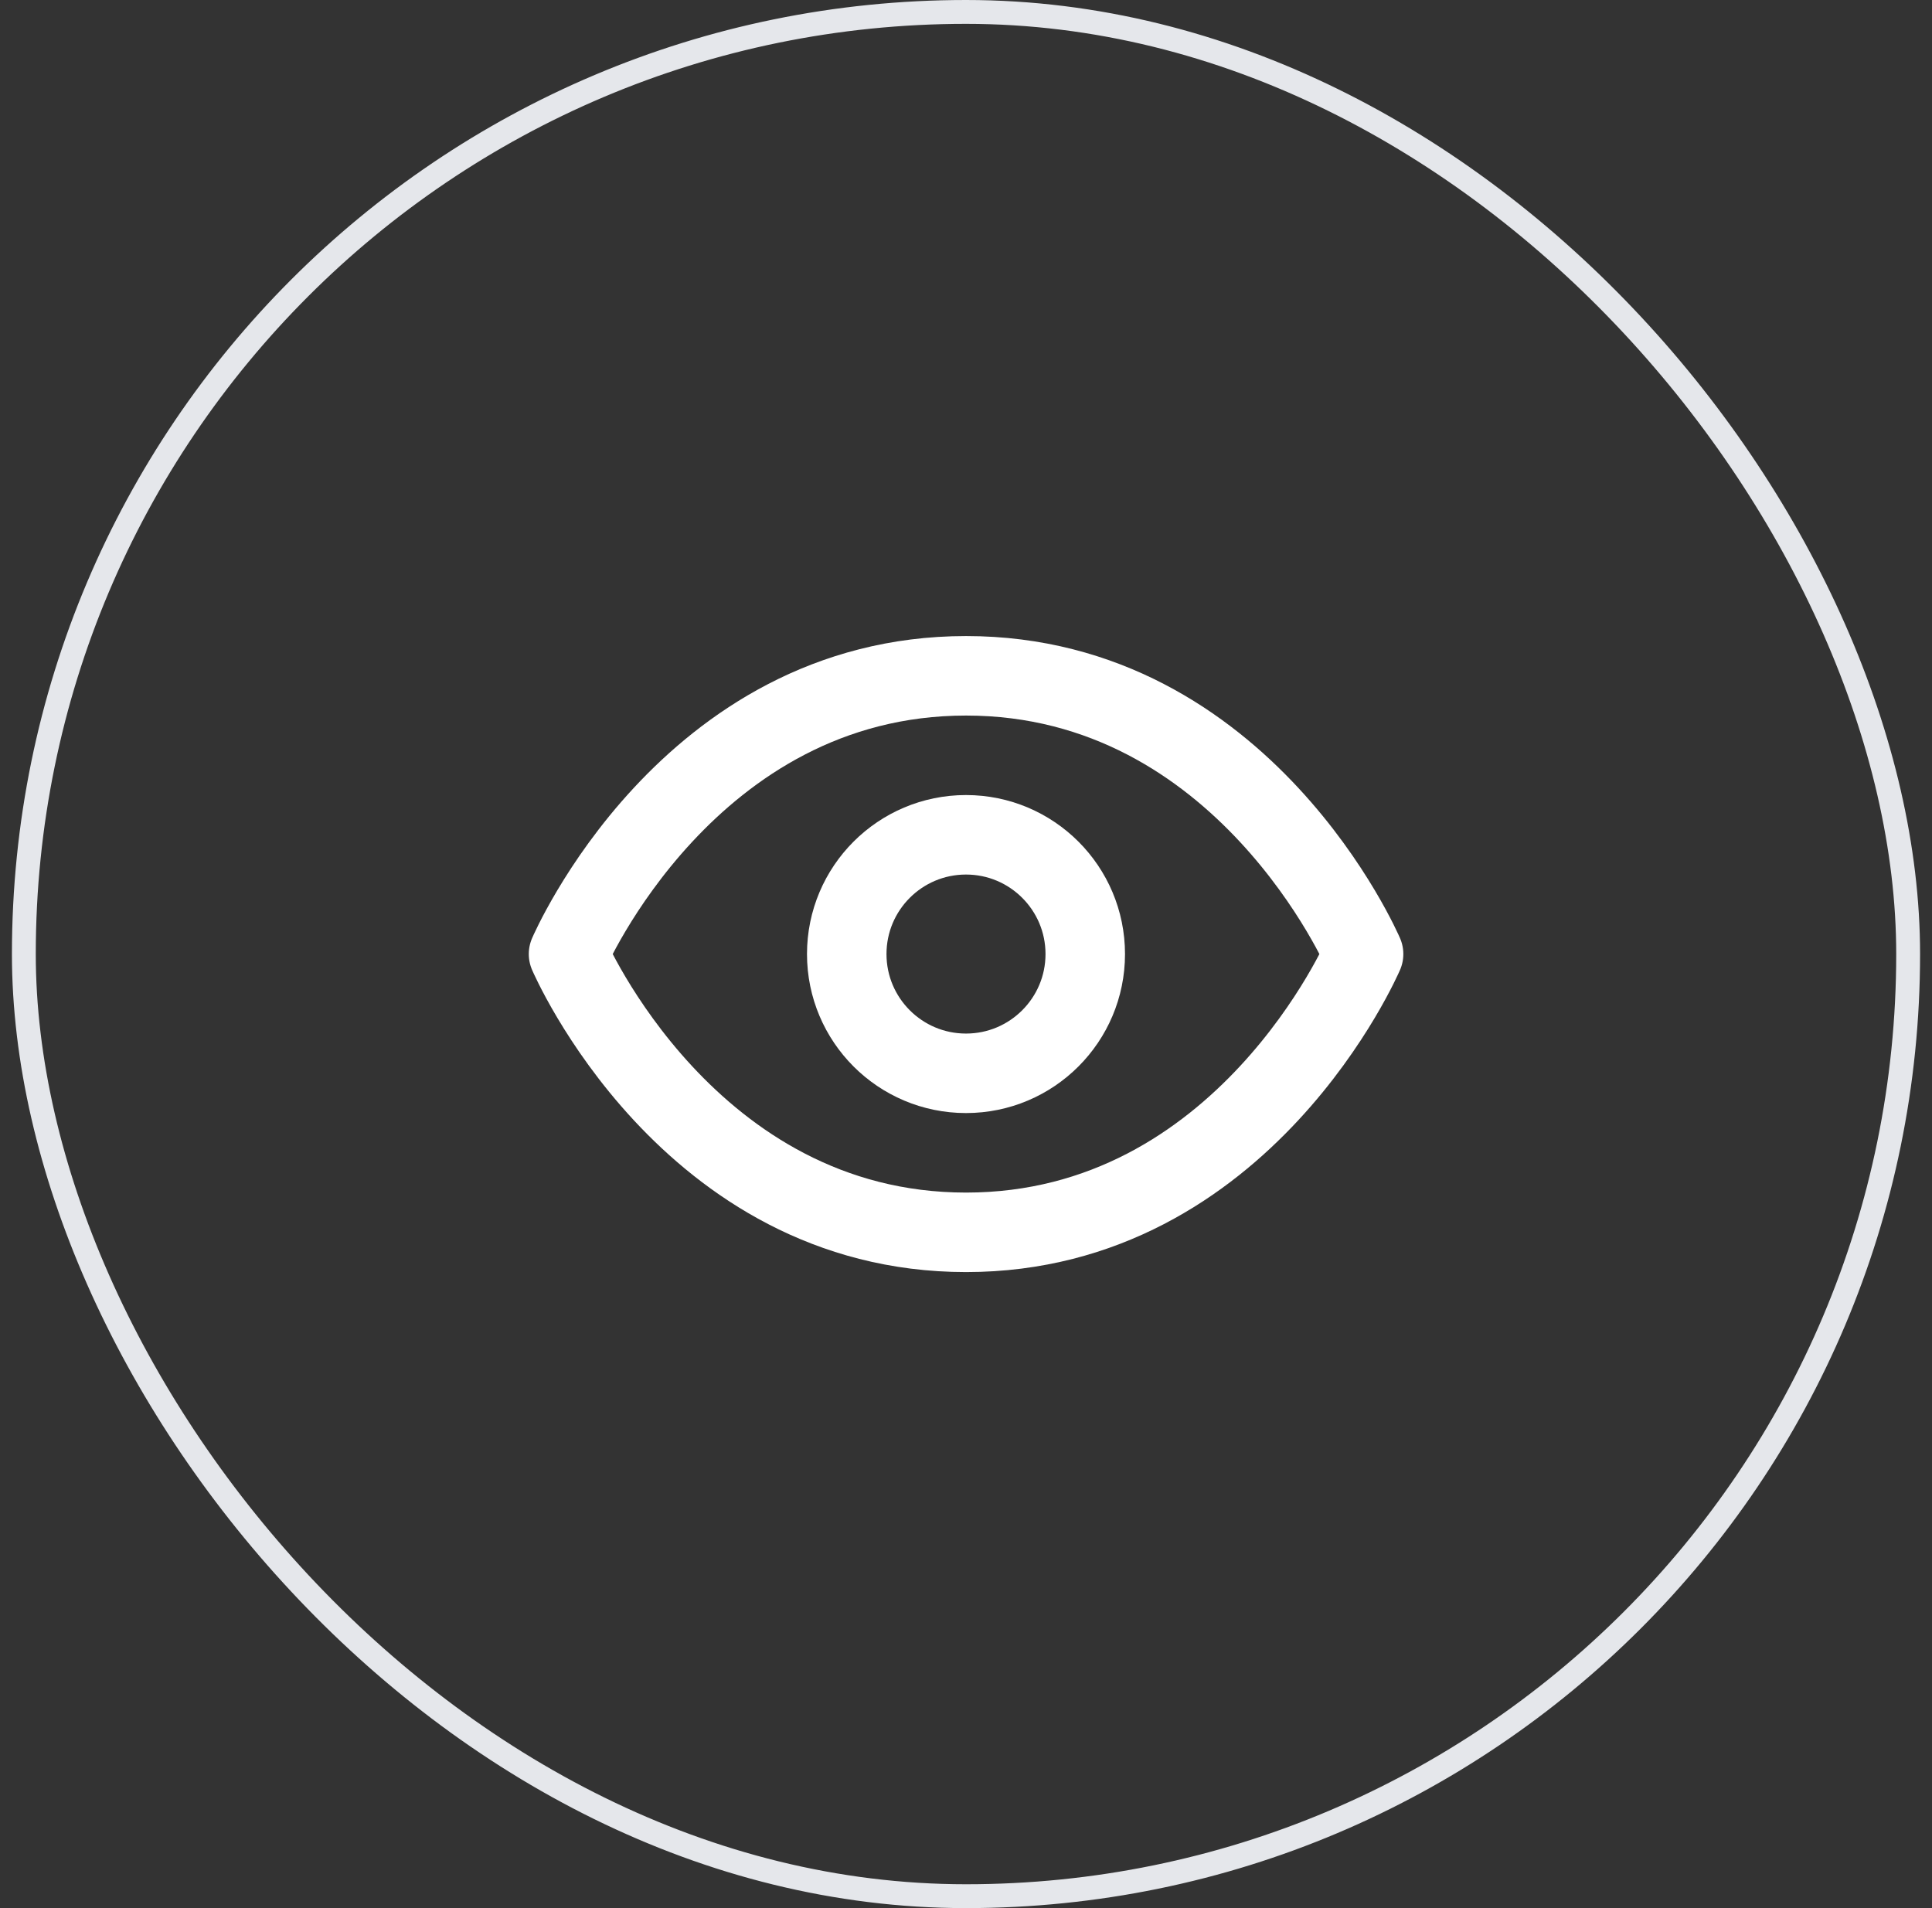
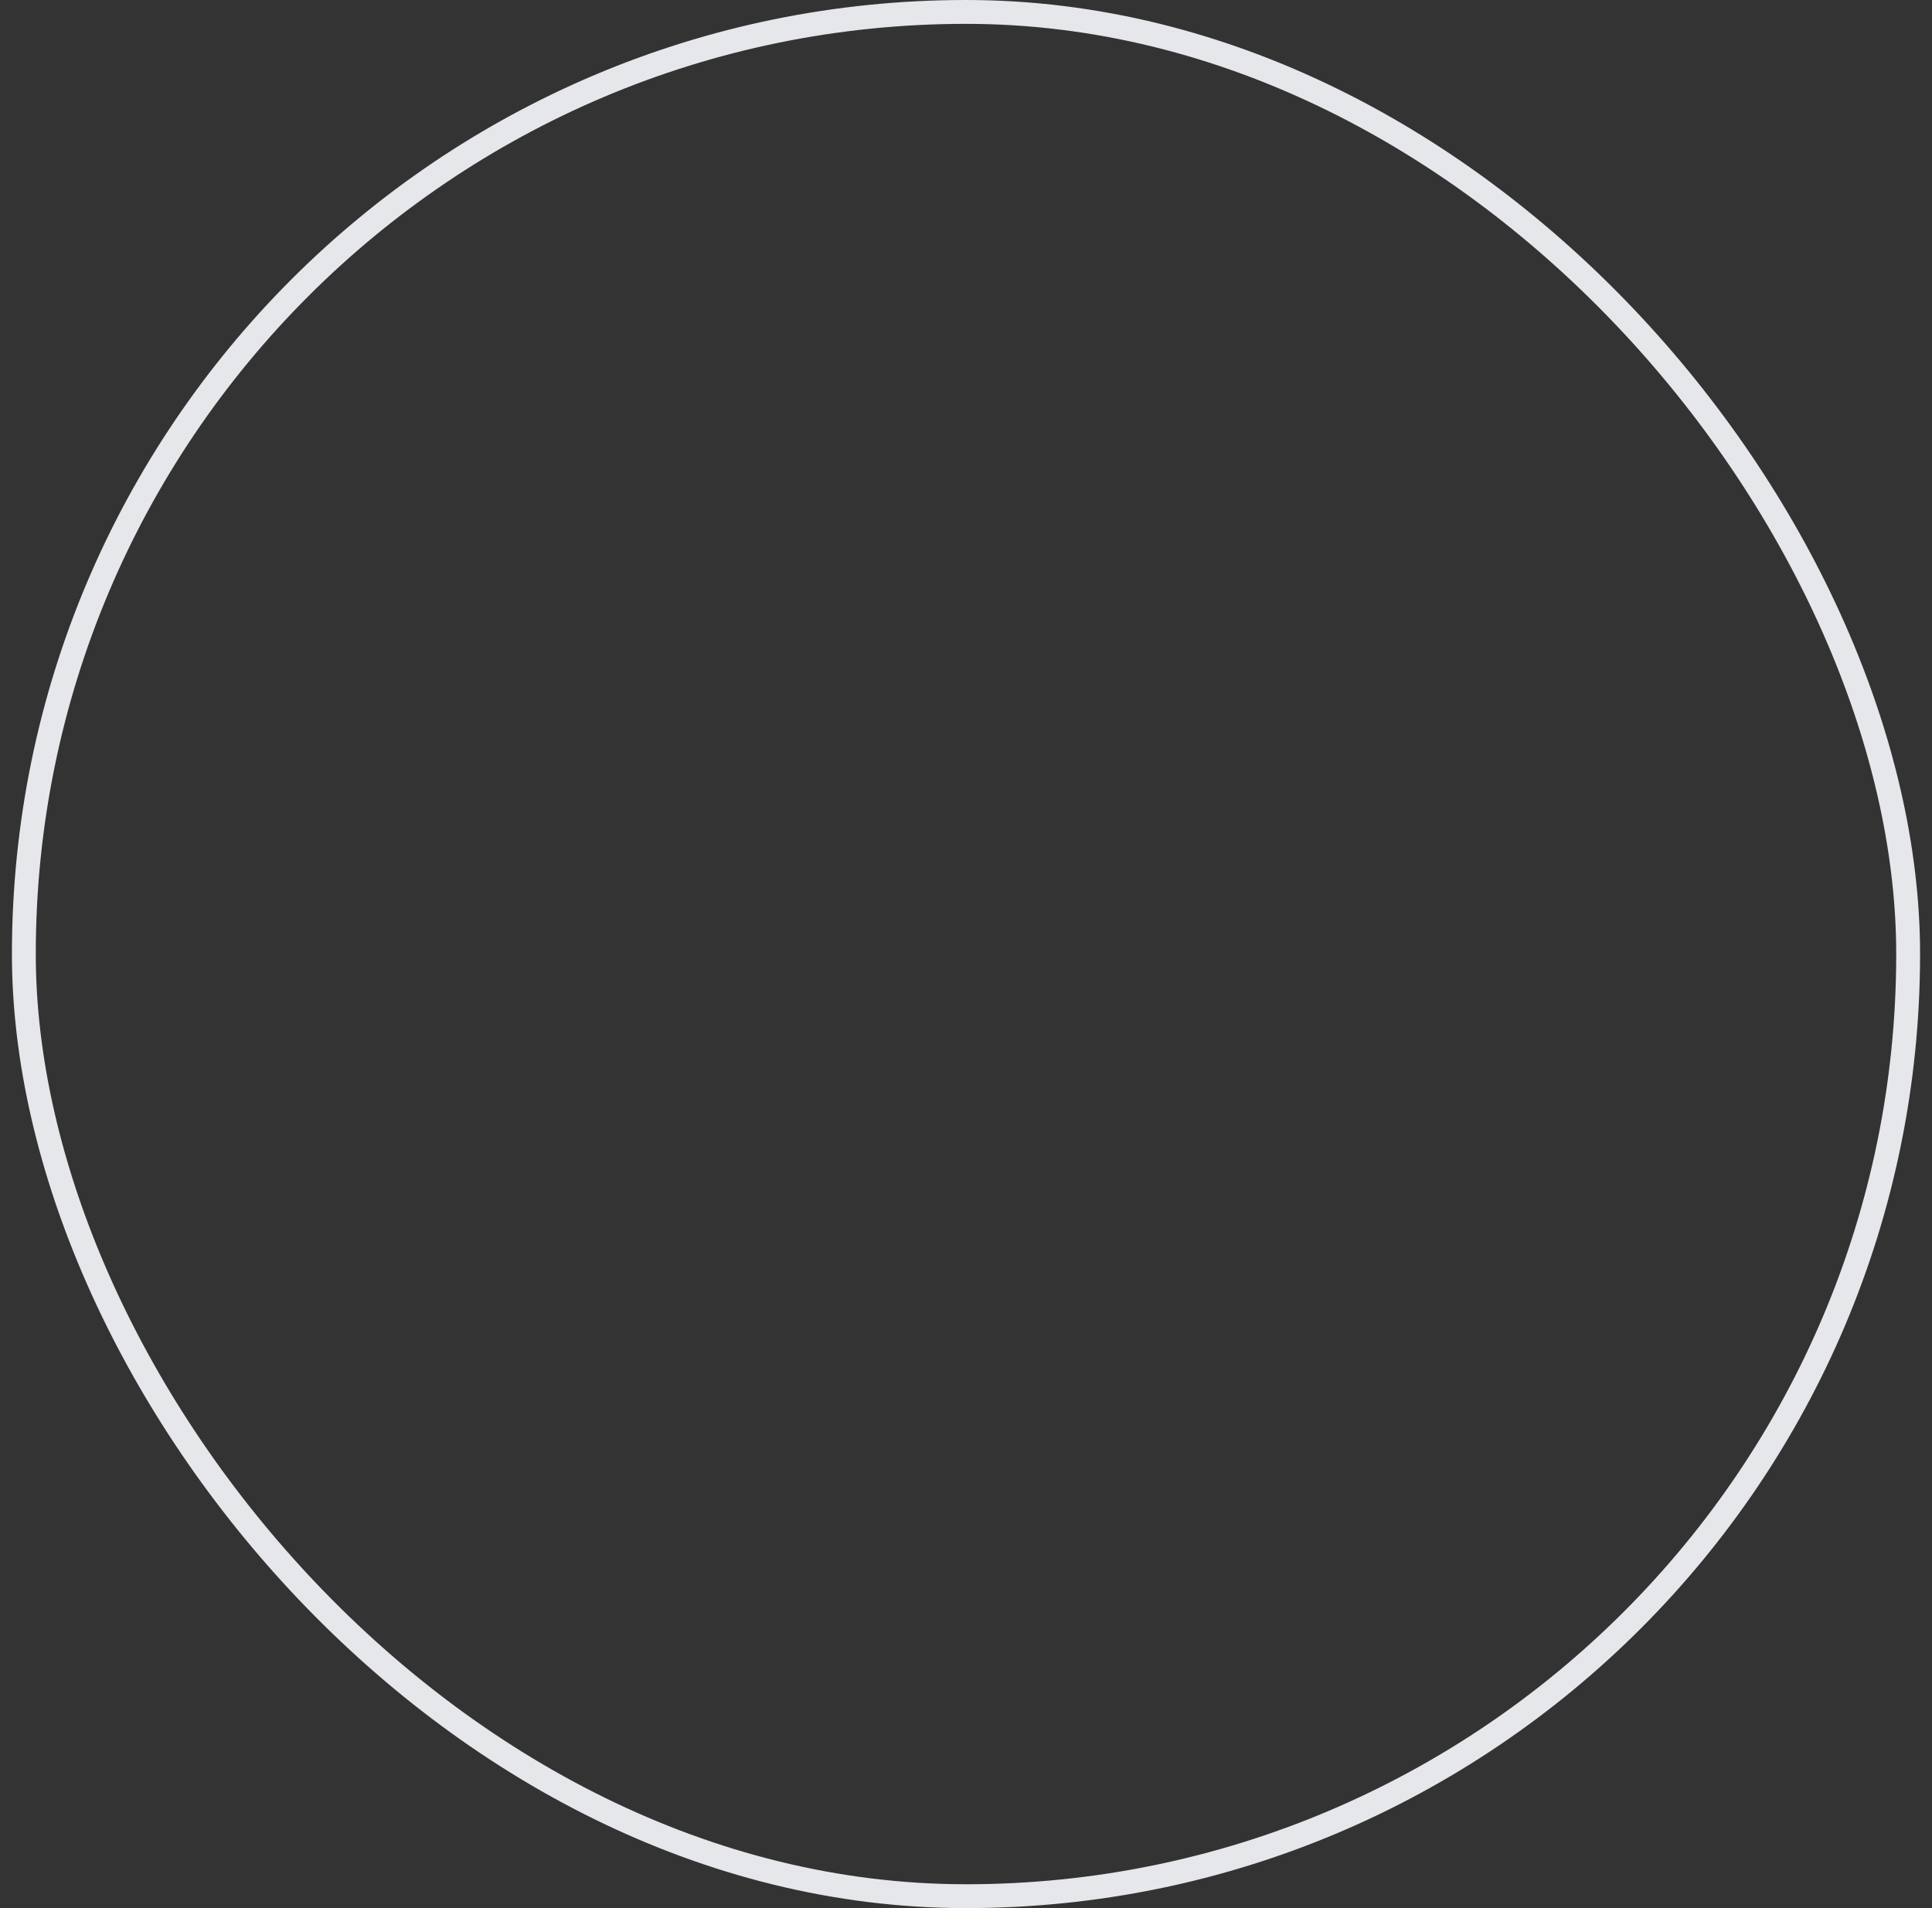
<svg xmlns="http://www.w3.org/2000/svg" width="81" height="80" viewBox="0 0 81 80" fill="none">
  <rect x="0" y="0" width="81" height="80" fill="#333333" stroke="none" />
  <rect x="1" y="0.5" width="79" height="79" rx="39.5" stroke="#E5E7EB" />
-   <path d="M23.836 40C23.836 40 28.836 28.334 40.503 28.334C52.169 28.334 57.169 40 57.169 40C57.169 40 52.169 51.667 40.503 51.667C28.836 51.667 23.836 40 23.836 40Z" stroke="white" stroke-width="3.333" stroke-linecap="round" stroke-linejoin="round" />
-   <path d="M40.5 45C43.261 45 45.5 42.761 45.5 40C45.5 37.239 43.261 35 40.5 35C37.739 35 35.5 37.239 35.5 40C35.5 42.761 37.739 45 40.5 45Z" stroke="white" stroke-width="3.333" stroke-linecap="round" stroke-linejoin="round" />
</svg>